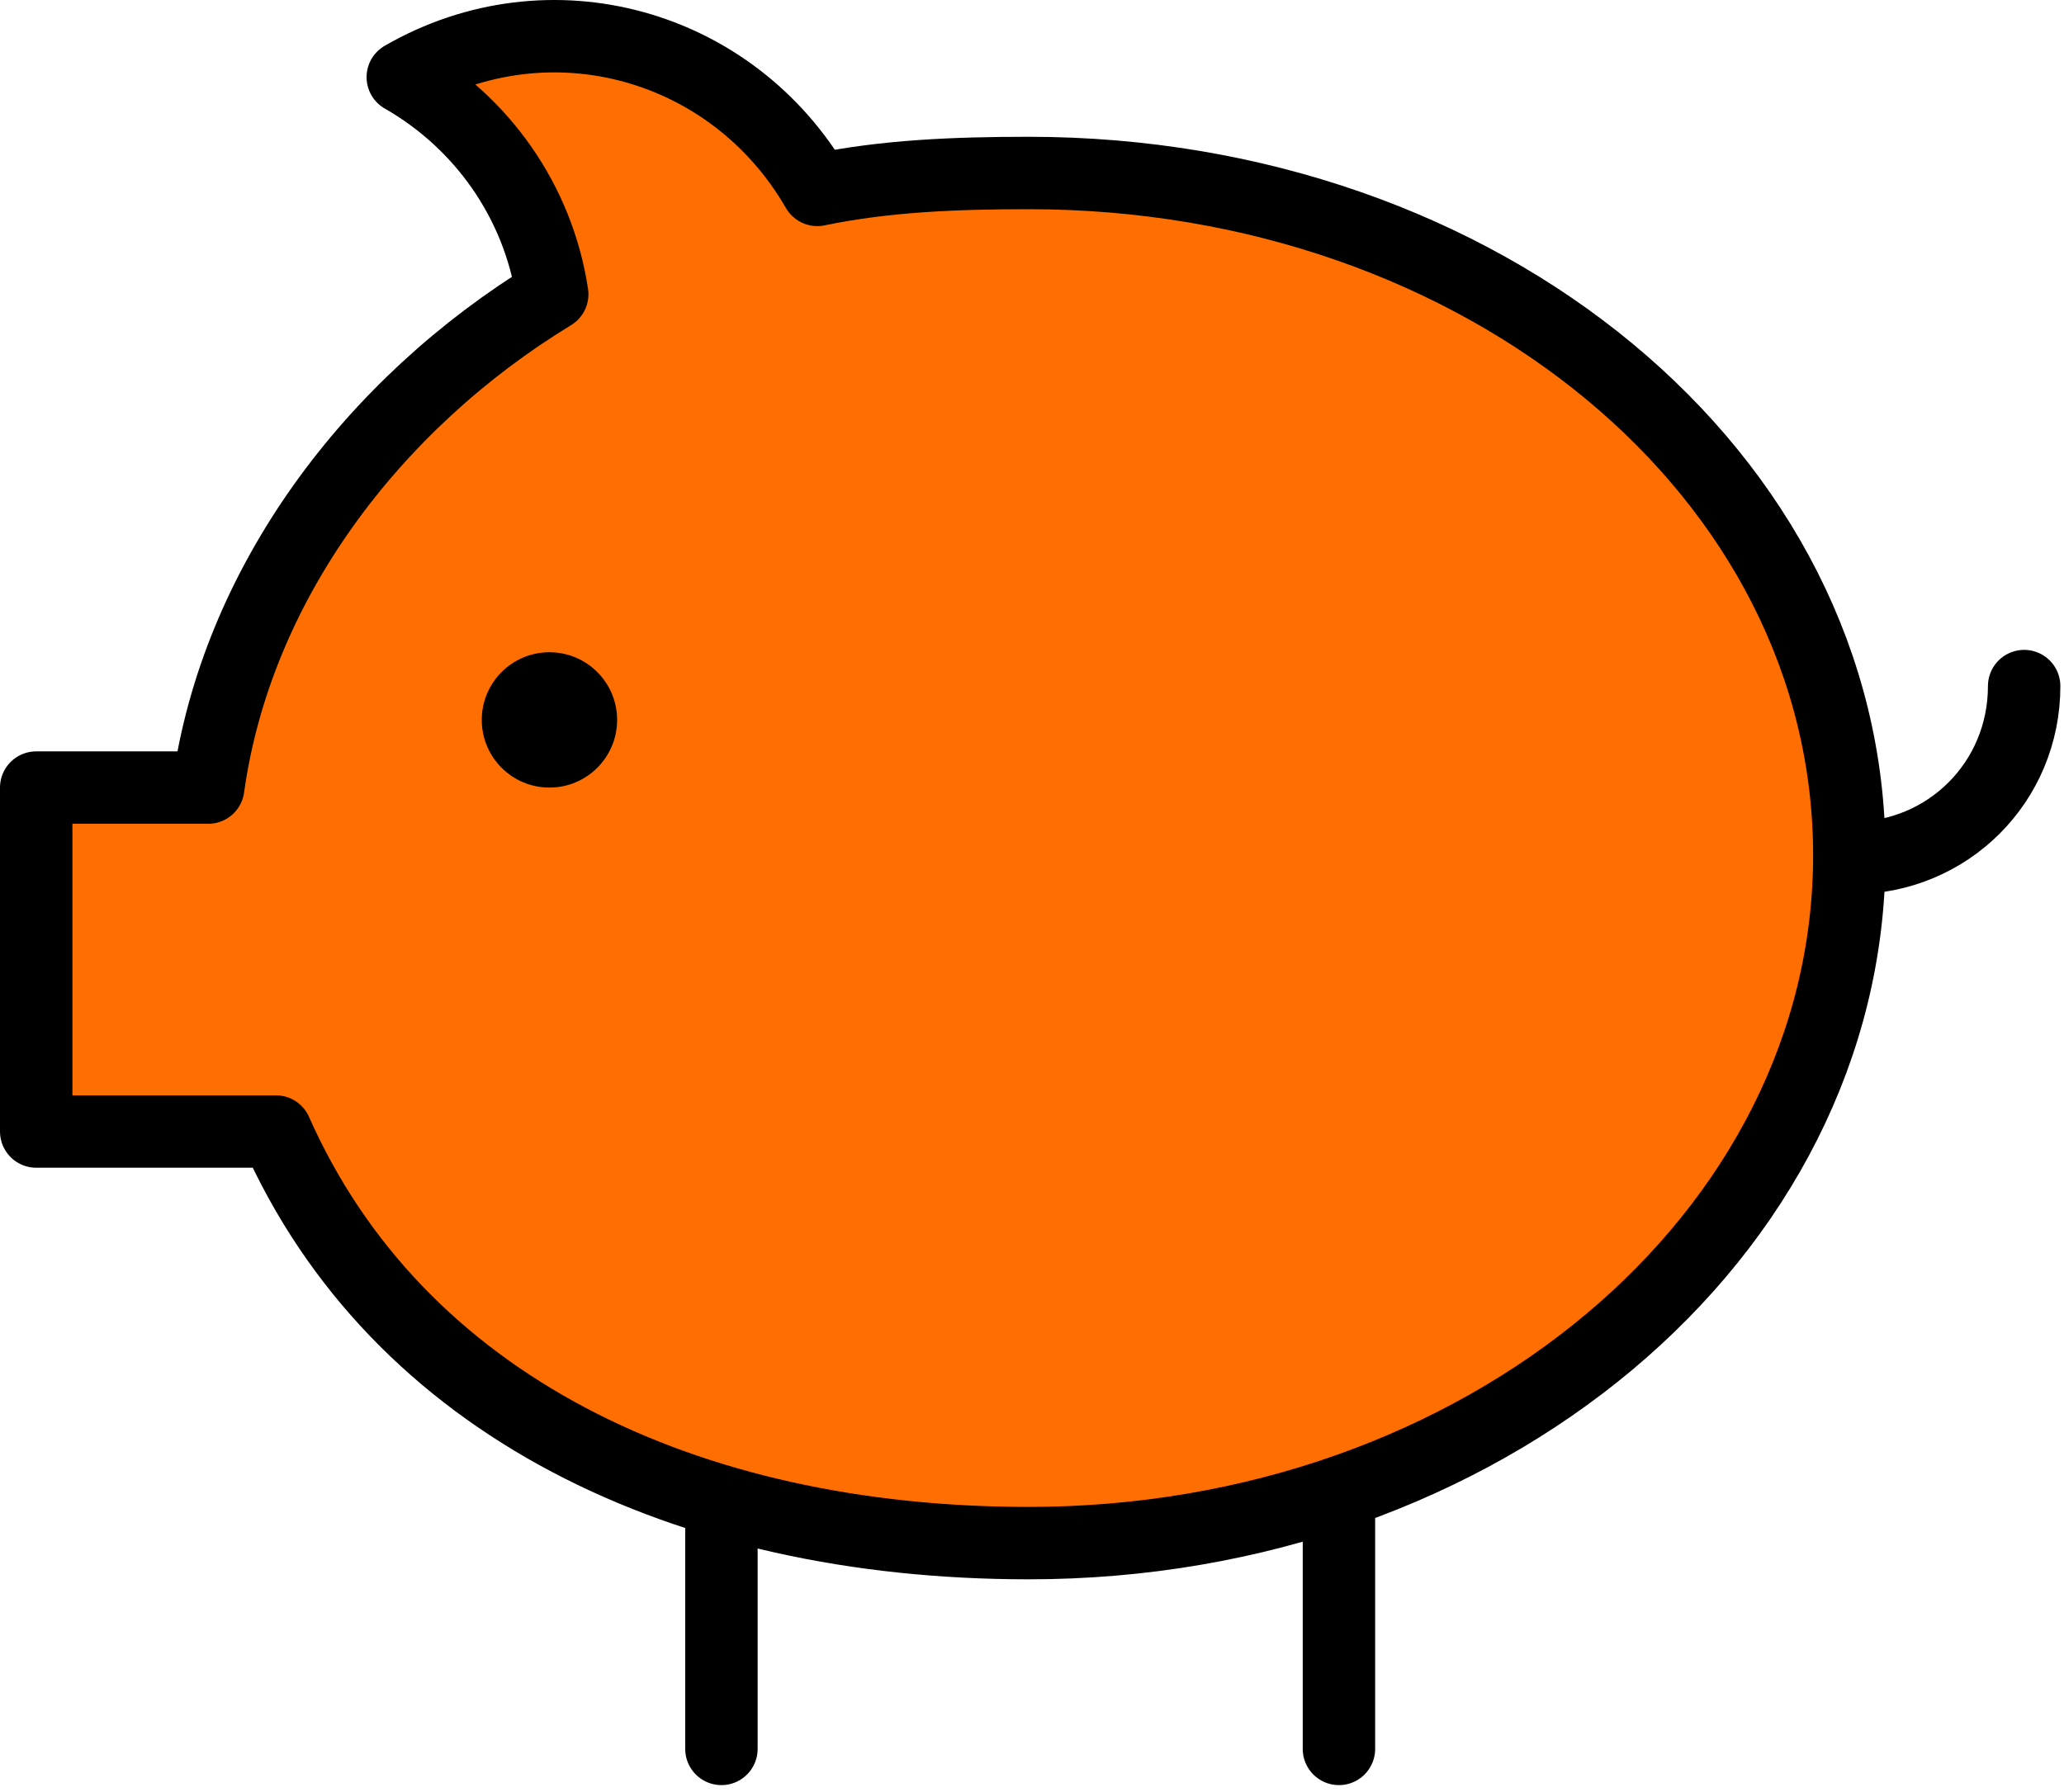
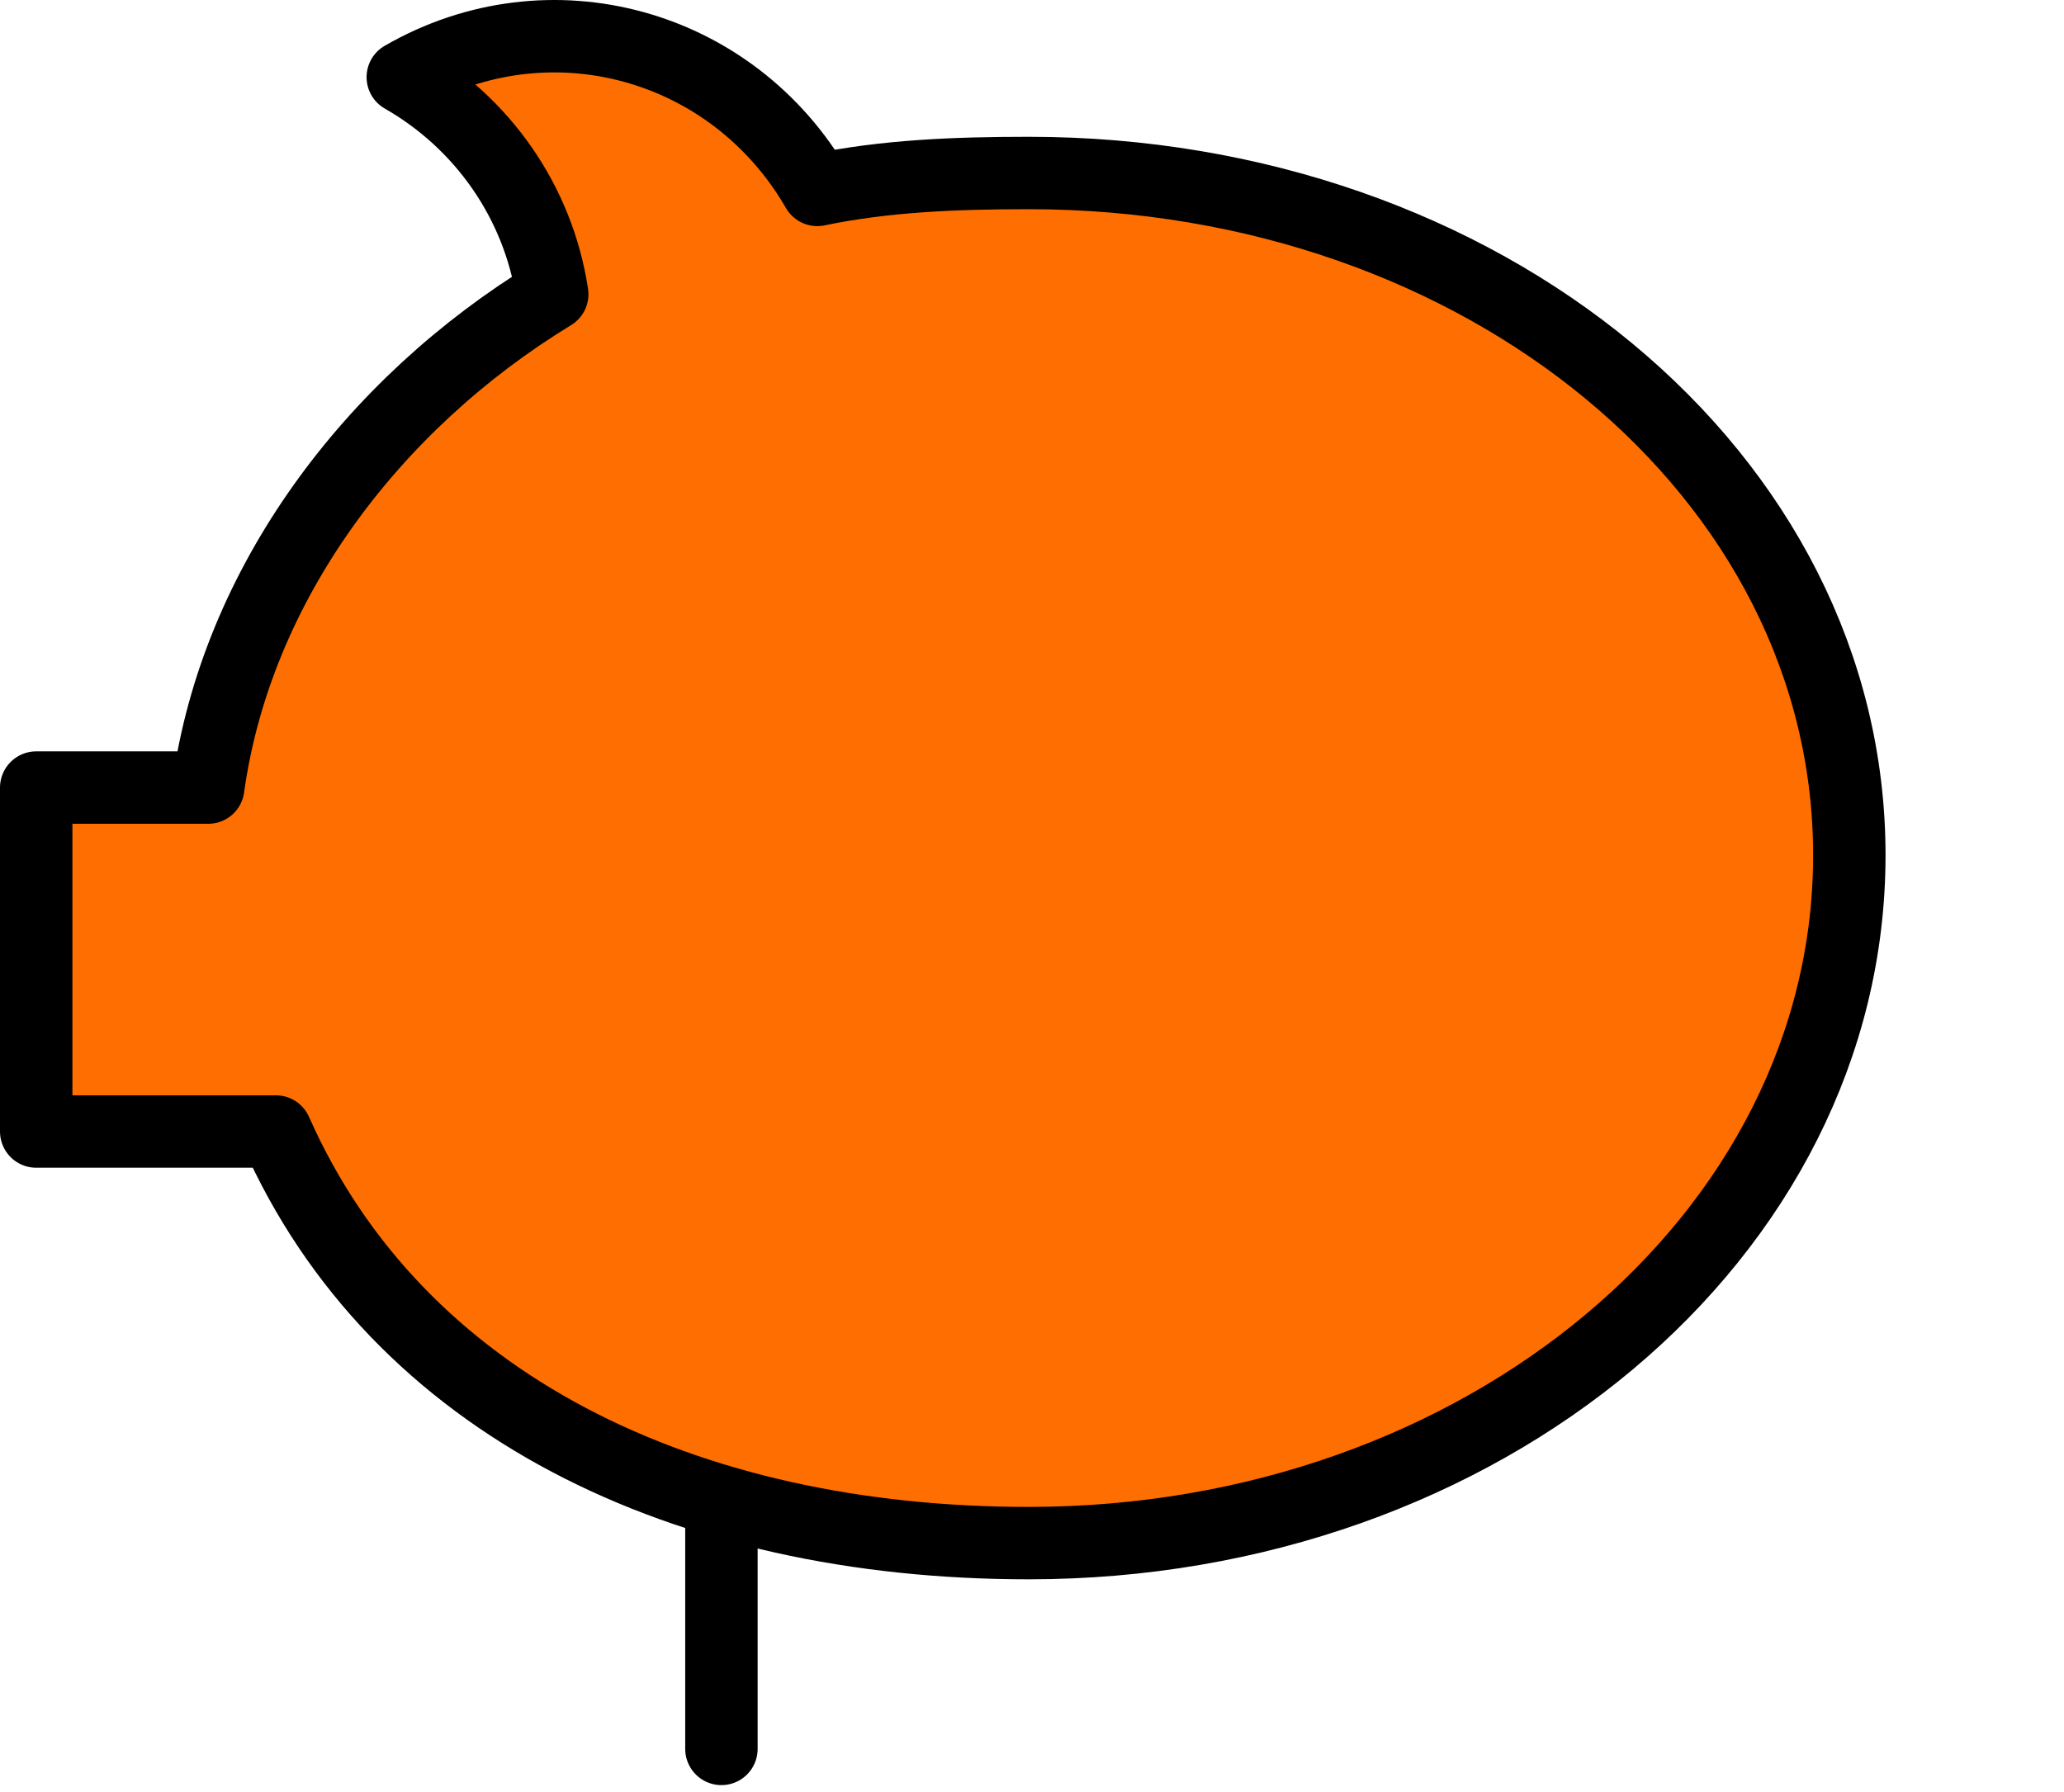
<svg xmlns="http://www.w3.org/2000/svg" width="114" height="99" viewBox="0 0 114 99" fill="none">
-   <path d="M73.953 82.445V96.617" stroke="black" stroke-width="4" stroke-miterlimit="10" stroke-linecap="round" stroke-linejoin="round" />
  <path d="M39.846 83.068V96.617" stroke="black" stroke-width="4" stroke-miterlimit="10" stroke-linecap="round" stroke-linejoin="round" />
  <path d="M56.821 9.557C52.772 9.557 48.879 9.713 45.141 10.491C40.468 2.393 30.345 -0.411 22.247 4.262C26.607 6.754 29.722 11.114 30.501 16.254C20.533 22.328 13.058 32.295 11.5 43.509H2V62.51H15.238C21.935 77.617 37.821 85.248 56.821 85.248C81.896 85.248 102.143 68.272 102.143 47.247C102.143 26.221 81.896 9.557 56.821 9.557Z" fill="#FF6E00" stroke="black" stroke-width="4" stroke-miterlimit="10" stroke-linecap="round" stroke-linejoin="round" />
-   <path d="M111.799 37.902C111.799 43.197 107.594 47.402 102.299 47.402" stroke="black" stroke-width="4" stroke-miterlimit="10" stroke-linecap="round" stroke-linejoin="round" />
-   <path d="M30.347 43.509C32.411 43.509 34.085 41.836 34.085 39.771C34.085 37.707 32.411 36.033 30.347 36.033C28.283 36.033 26.609 37.707 26.609 39.771C26.609 41.836 28.283 43.509 30.347 43.509Z" fill="black" />
</svg>